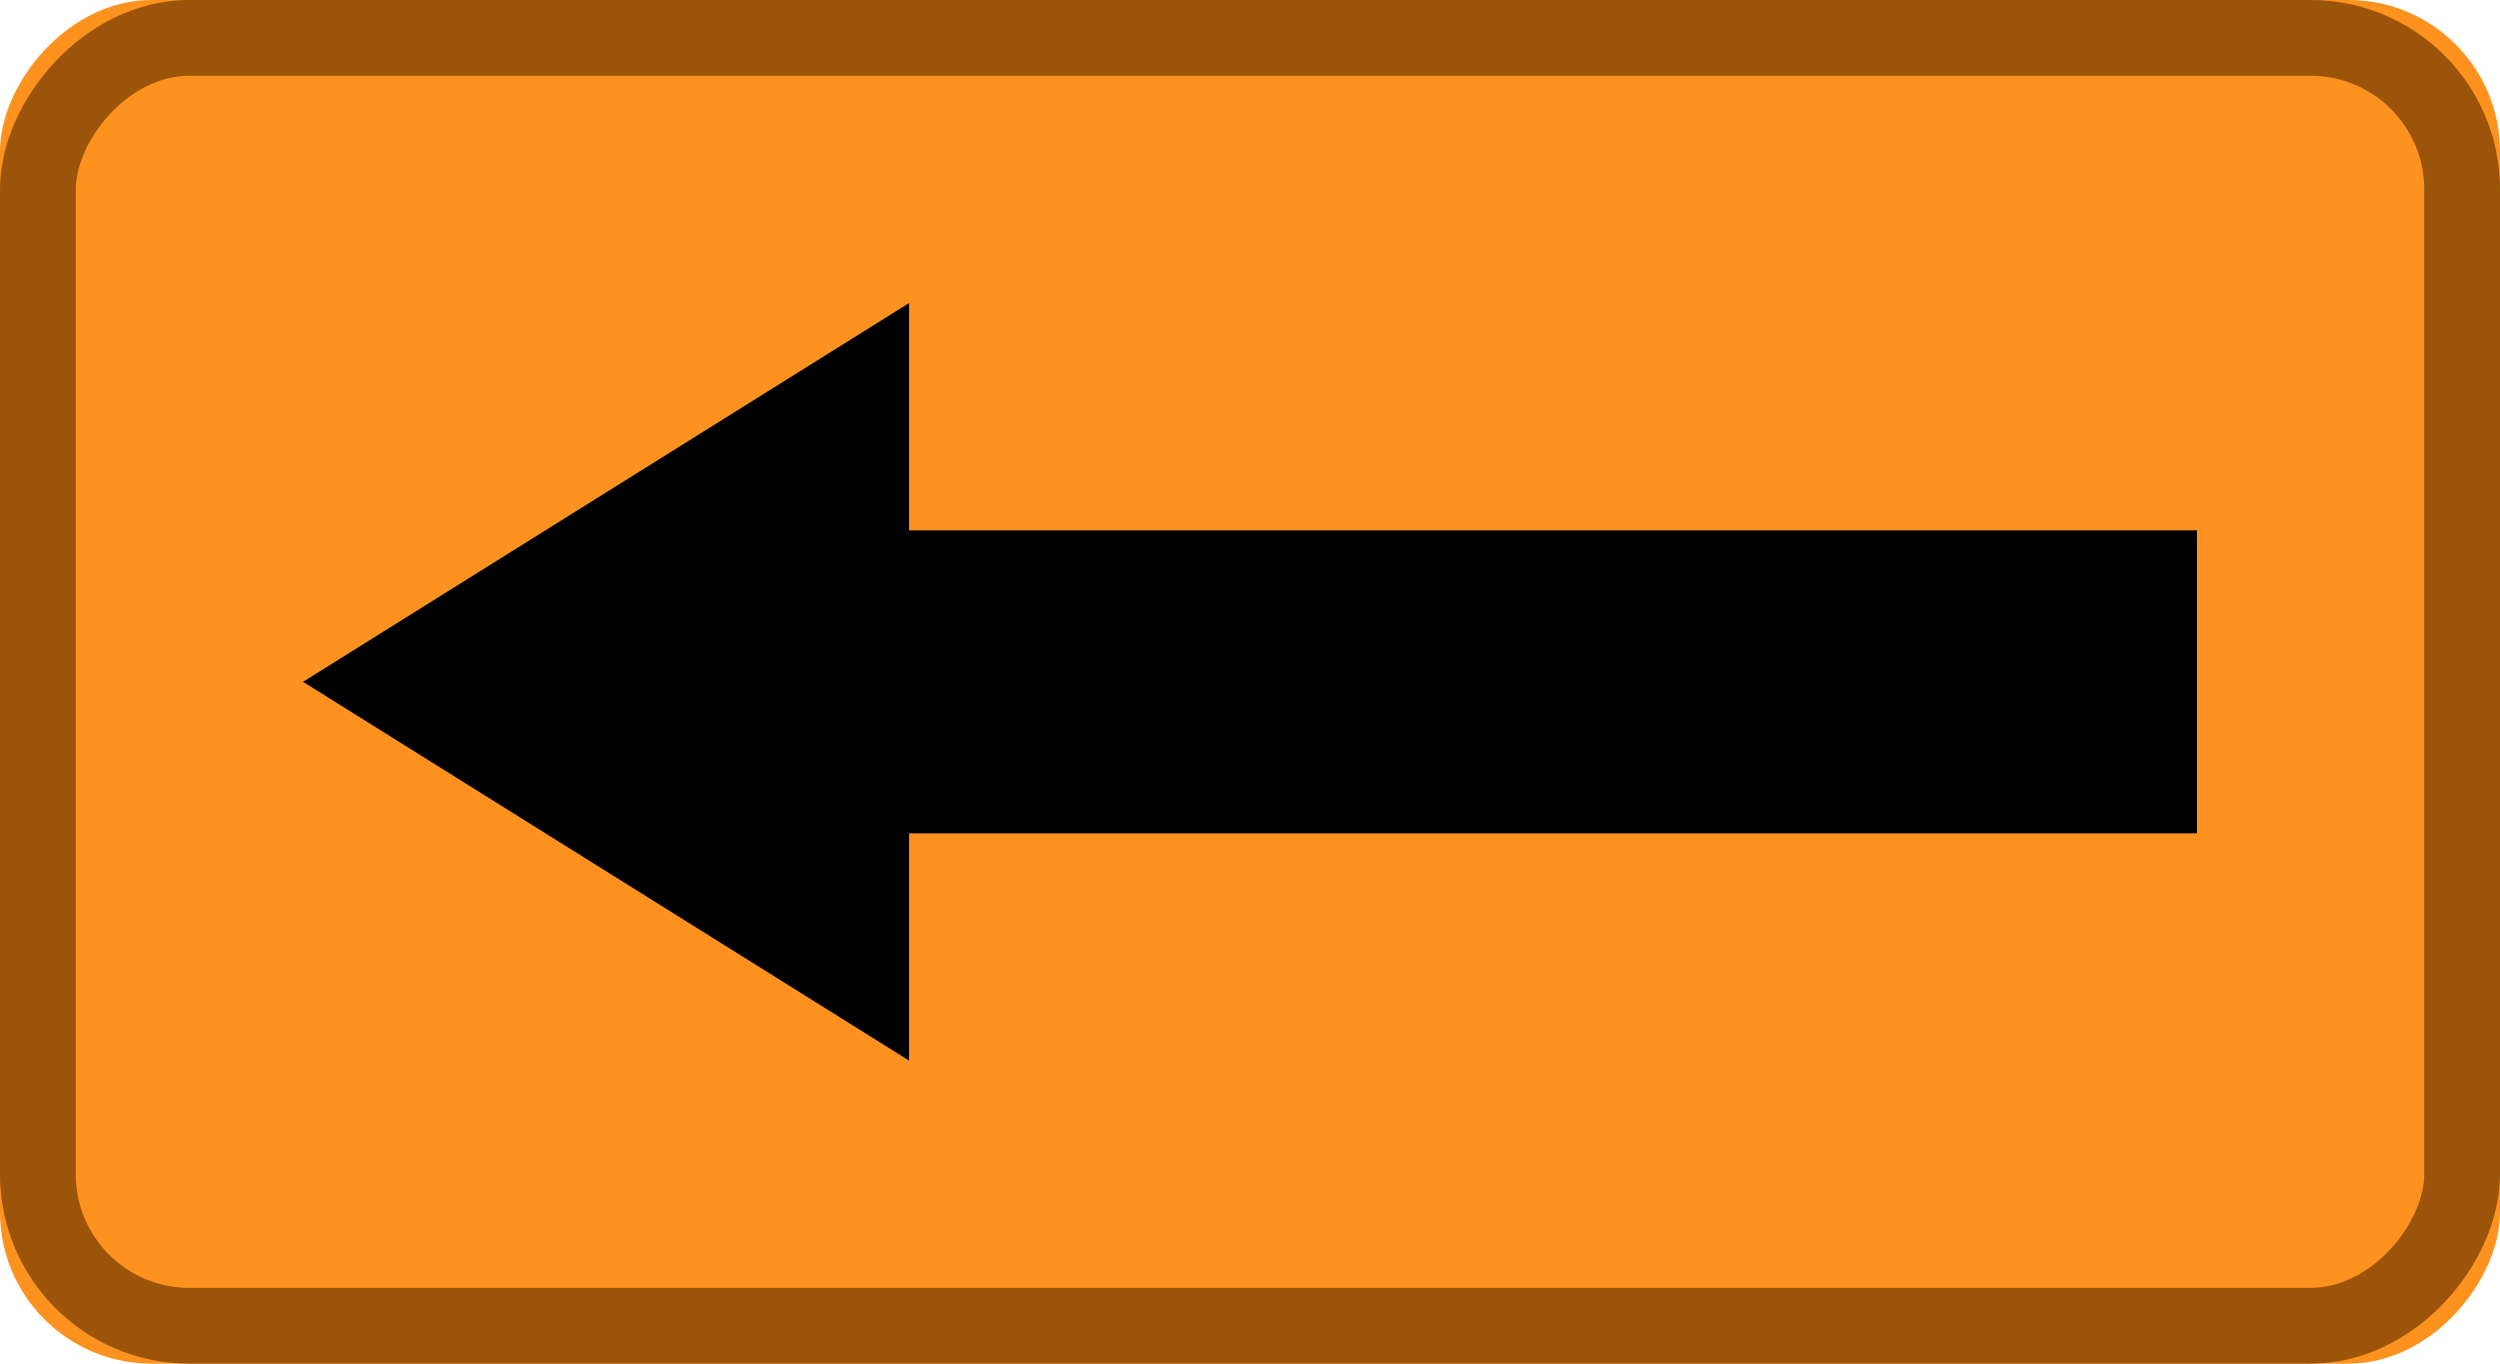
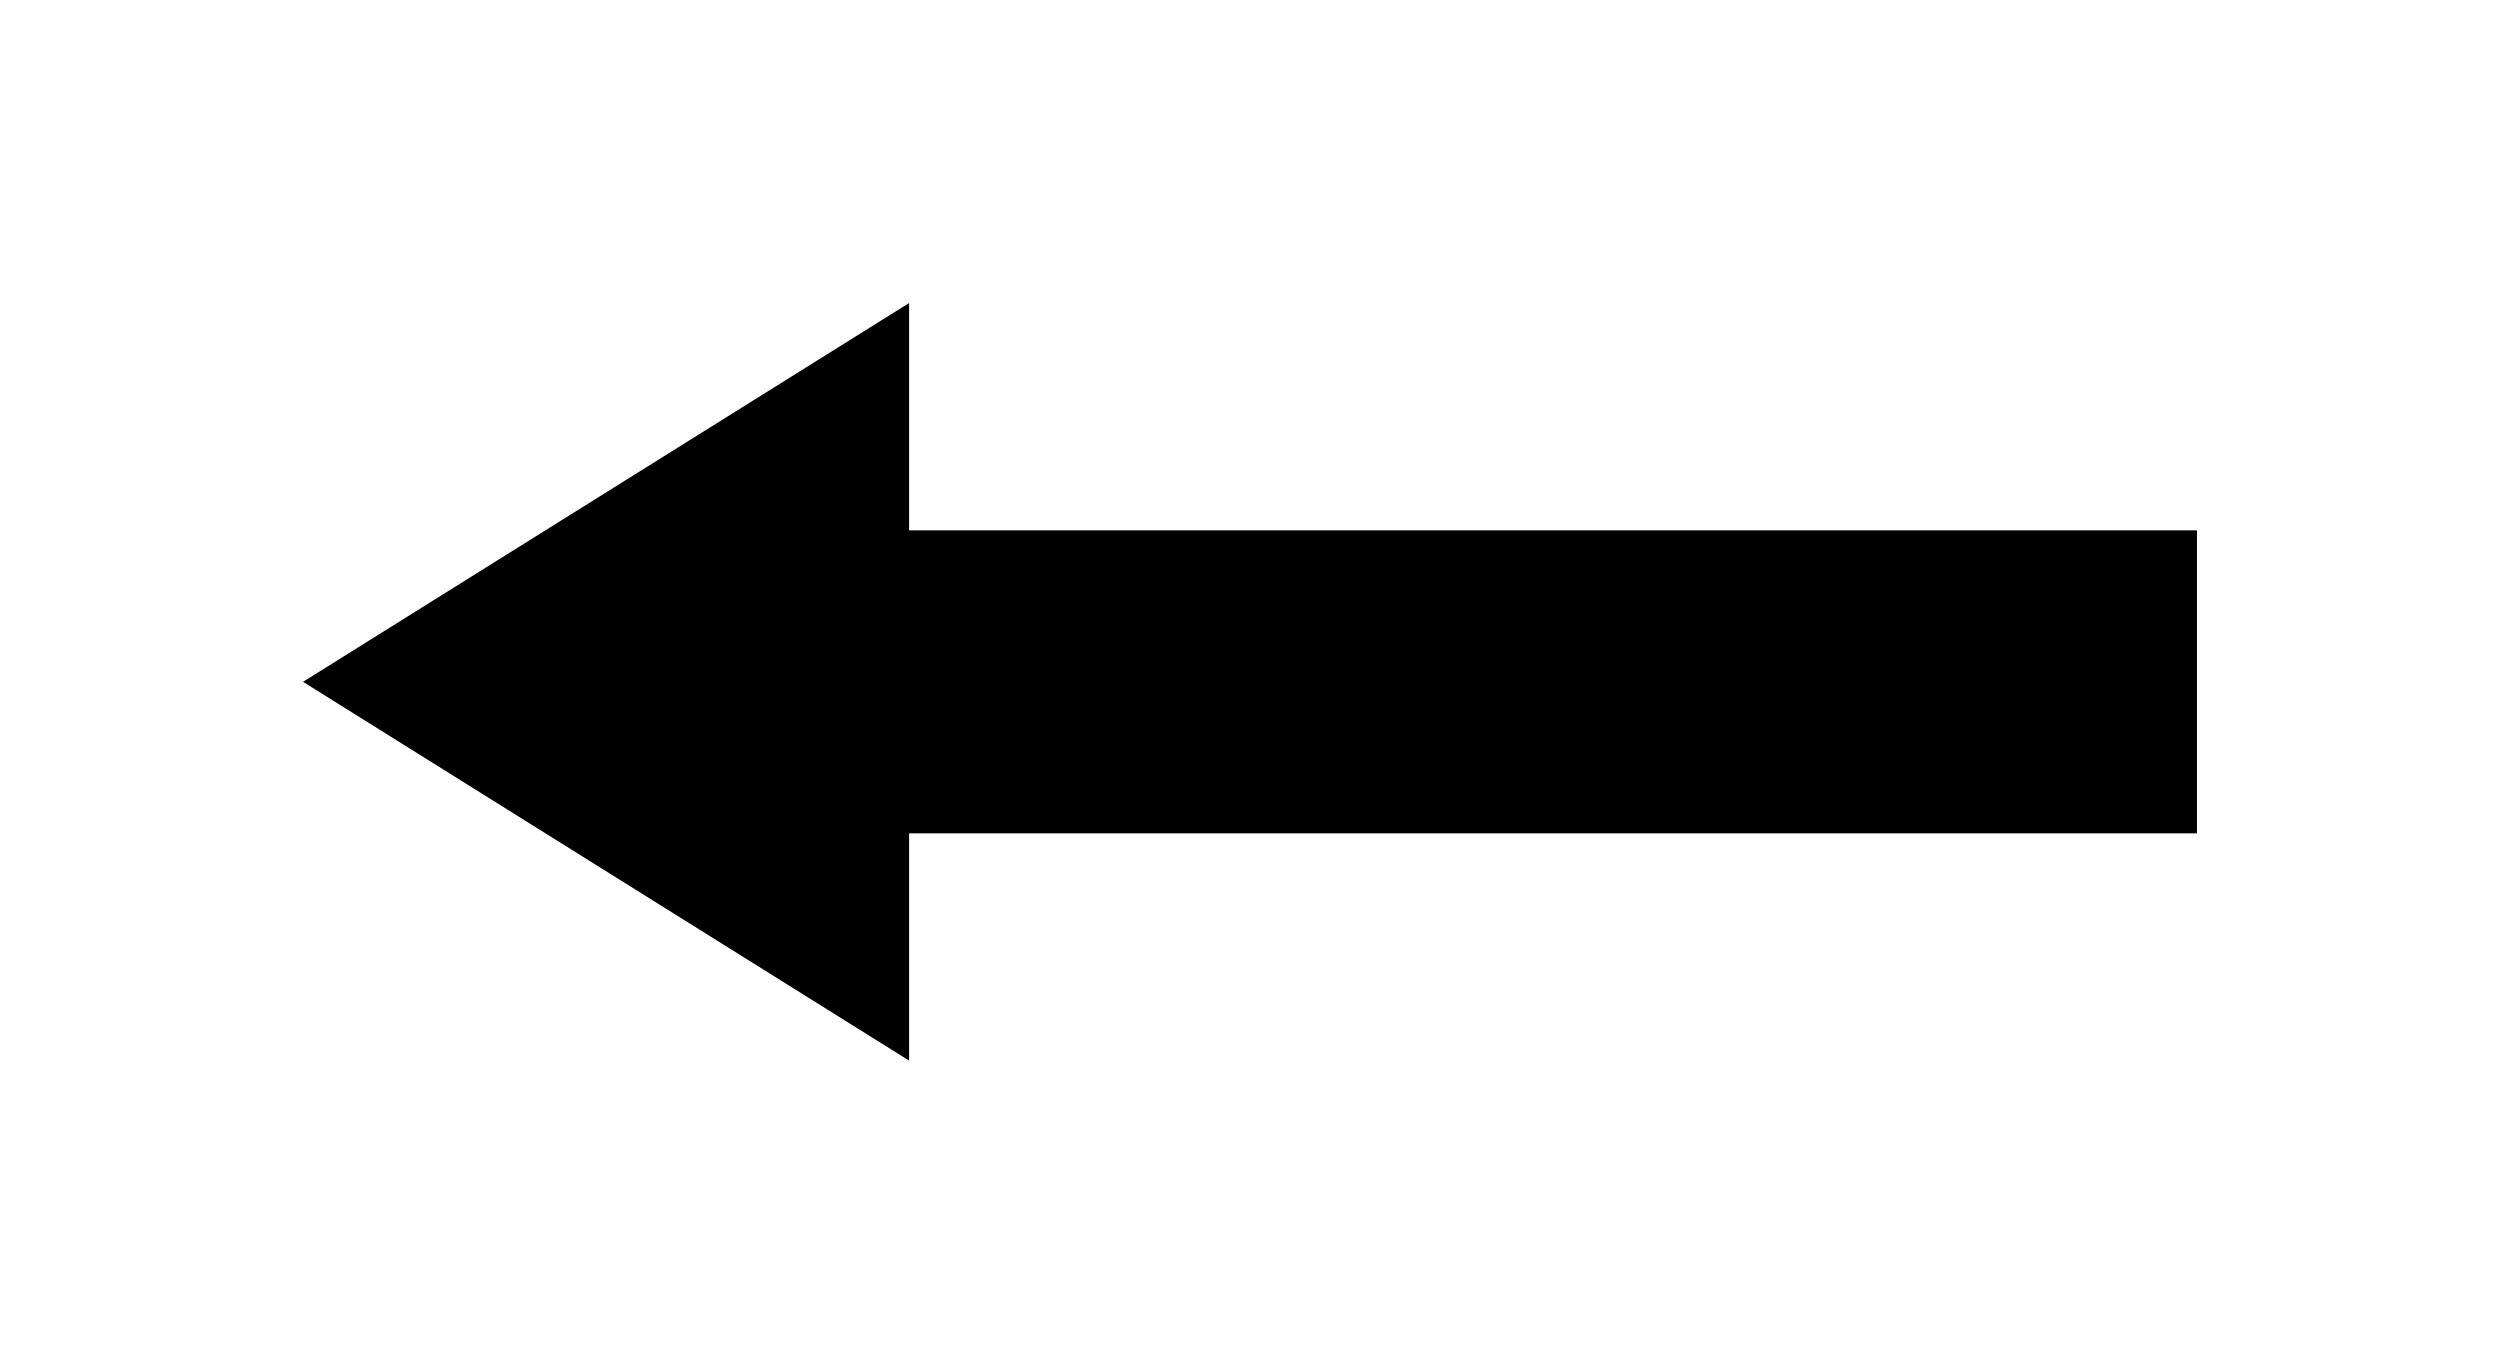
<svg xmlns="http://www.w3.org/2000/svg" xmlns:xlink="http://www.w3.org/1999/xlink" width="33px" height="18px" viewBox="0 0 33 18" version="1.1">
  <title>left button</title>
  <desc>Created with Sketch.</desc>
  <defs>
-     <rect id="path-1" x="0" y="0" width="33" height="18" rx="2" />
-   </defs>
+     </defs>
  <g id="Page-1" stroke="none" stroke-width="1" fill="none" fill-rule="evenodd">
    <g id="left-button" transform="translate(16.5, 9) scale(-1, 1) translate(-16.5, -9) ">
      <g id="Rectangle">
        <use fill="#FD921E" fill-rule="evenodd" xlink:href="#path-1" />
-         <rect stroke="#9B540A" stroke-width="1" x="0.5" y="0.5" width="32" height="17" rx="2" />
      </g>
      <path d="M21,7 L21,4 L29,9 L21,14 L21,11 L4,11 L4,7 L21,7 Z" id="Combined-Shape" fill="#000000" />
    </g>
  </g>
</svg>